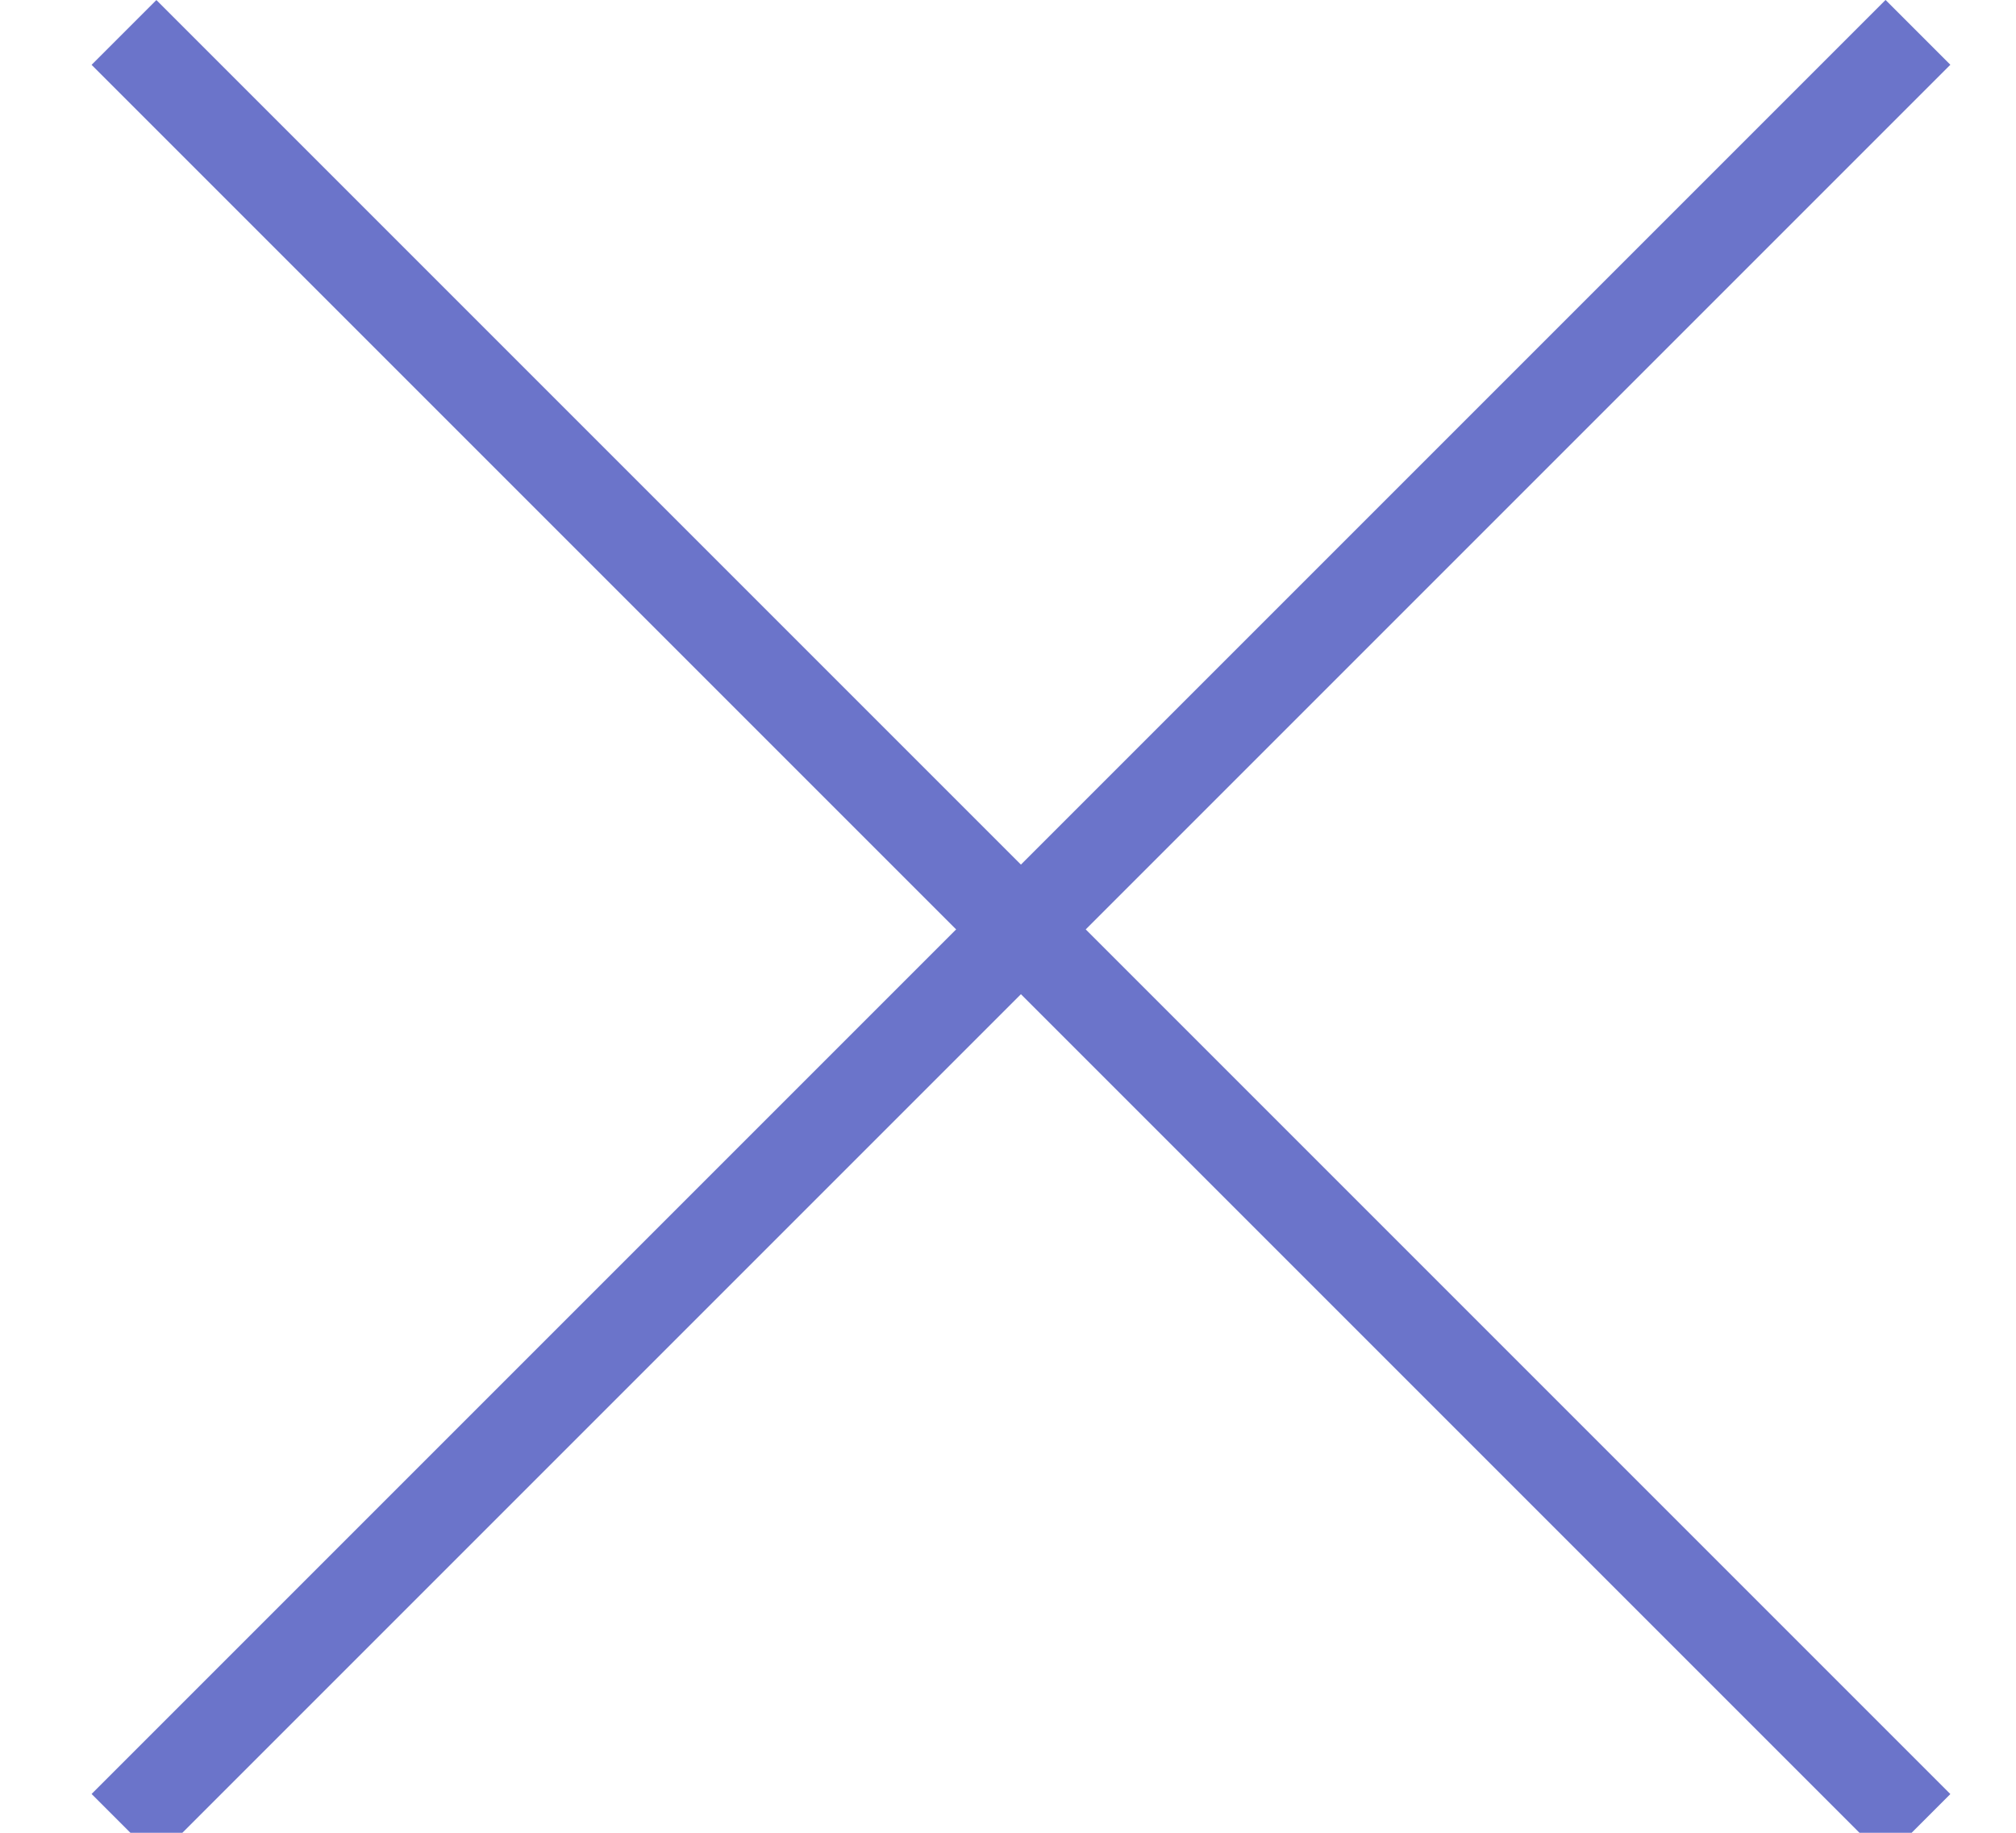
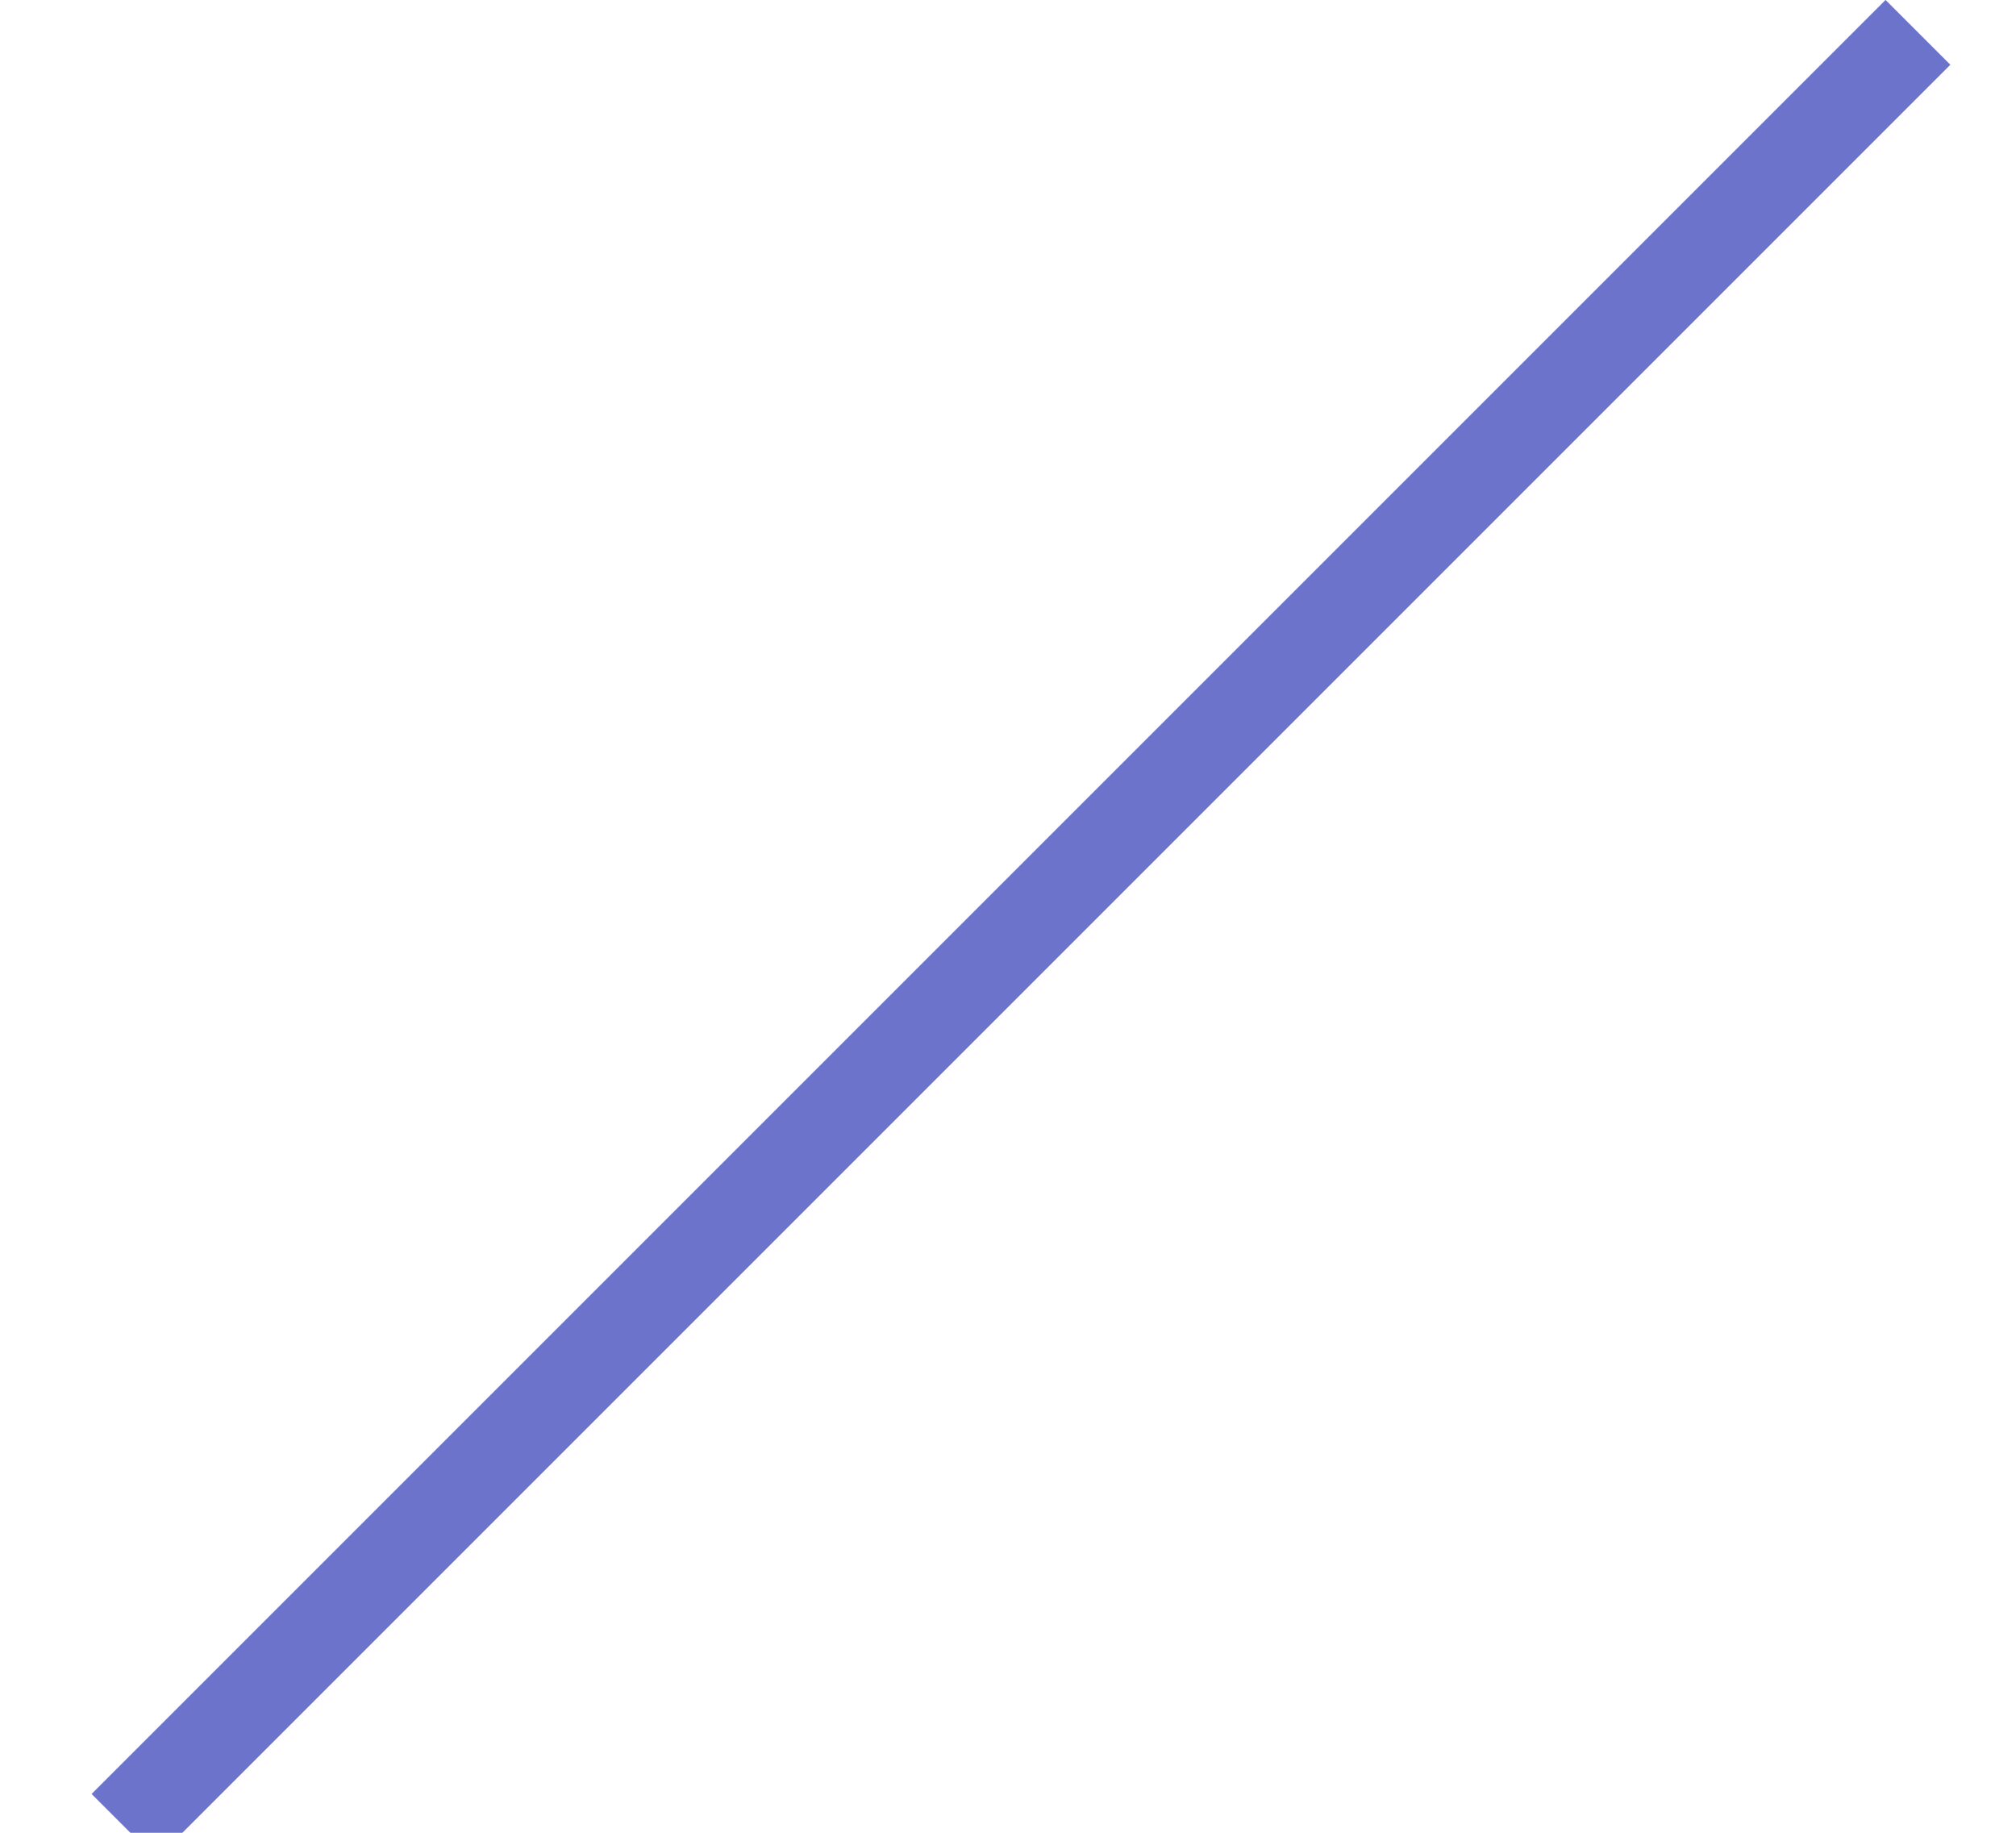
<svg xmlns="http://www.w3.org/2000/svg" width="22px" height="20px" viewBox="0 0 22 20" version="1.1">
  <title>Icono/Cerrar/AzulA/Hover@3x</title>
  <desc>Created with Sketch.</desc>
  <defs />
  <g id="Landing-Repagas-Concept" stroke="none" stroke-width="1" fill="none" fill-rule="evenodd">
    <g id="Desktop-HD" transform="translate(-1171, -2123)" stroke="#6B74CA">
      <g id="4-Servicios" transform="translate(250, 1992)">
        <g id="4.1-Solicitar" transform="translate(480, 0)">
          <g id="Icono/Cerrar/AzulA/Hover" transform="translate(442, 131)">
-             <path d="M0.353,0.354 L19.93,19.931" id="Stroke-1" />
            <path d="M0.353,19.93 L19.93,0.353" id="Stroke-3" />
          </g>
        </g>
      </g>
    </g>
  </g>
</svg>